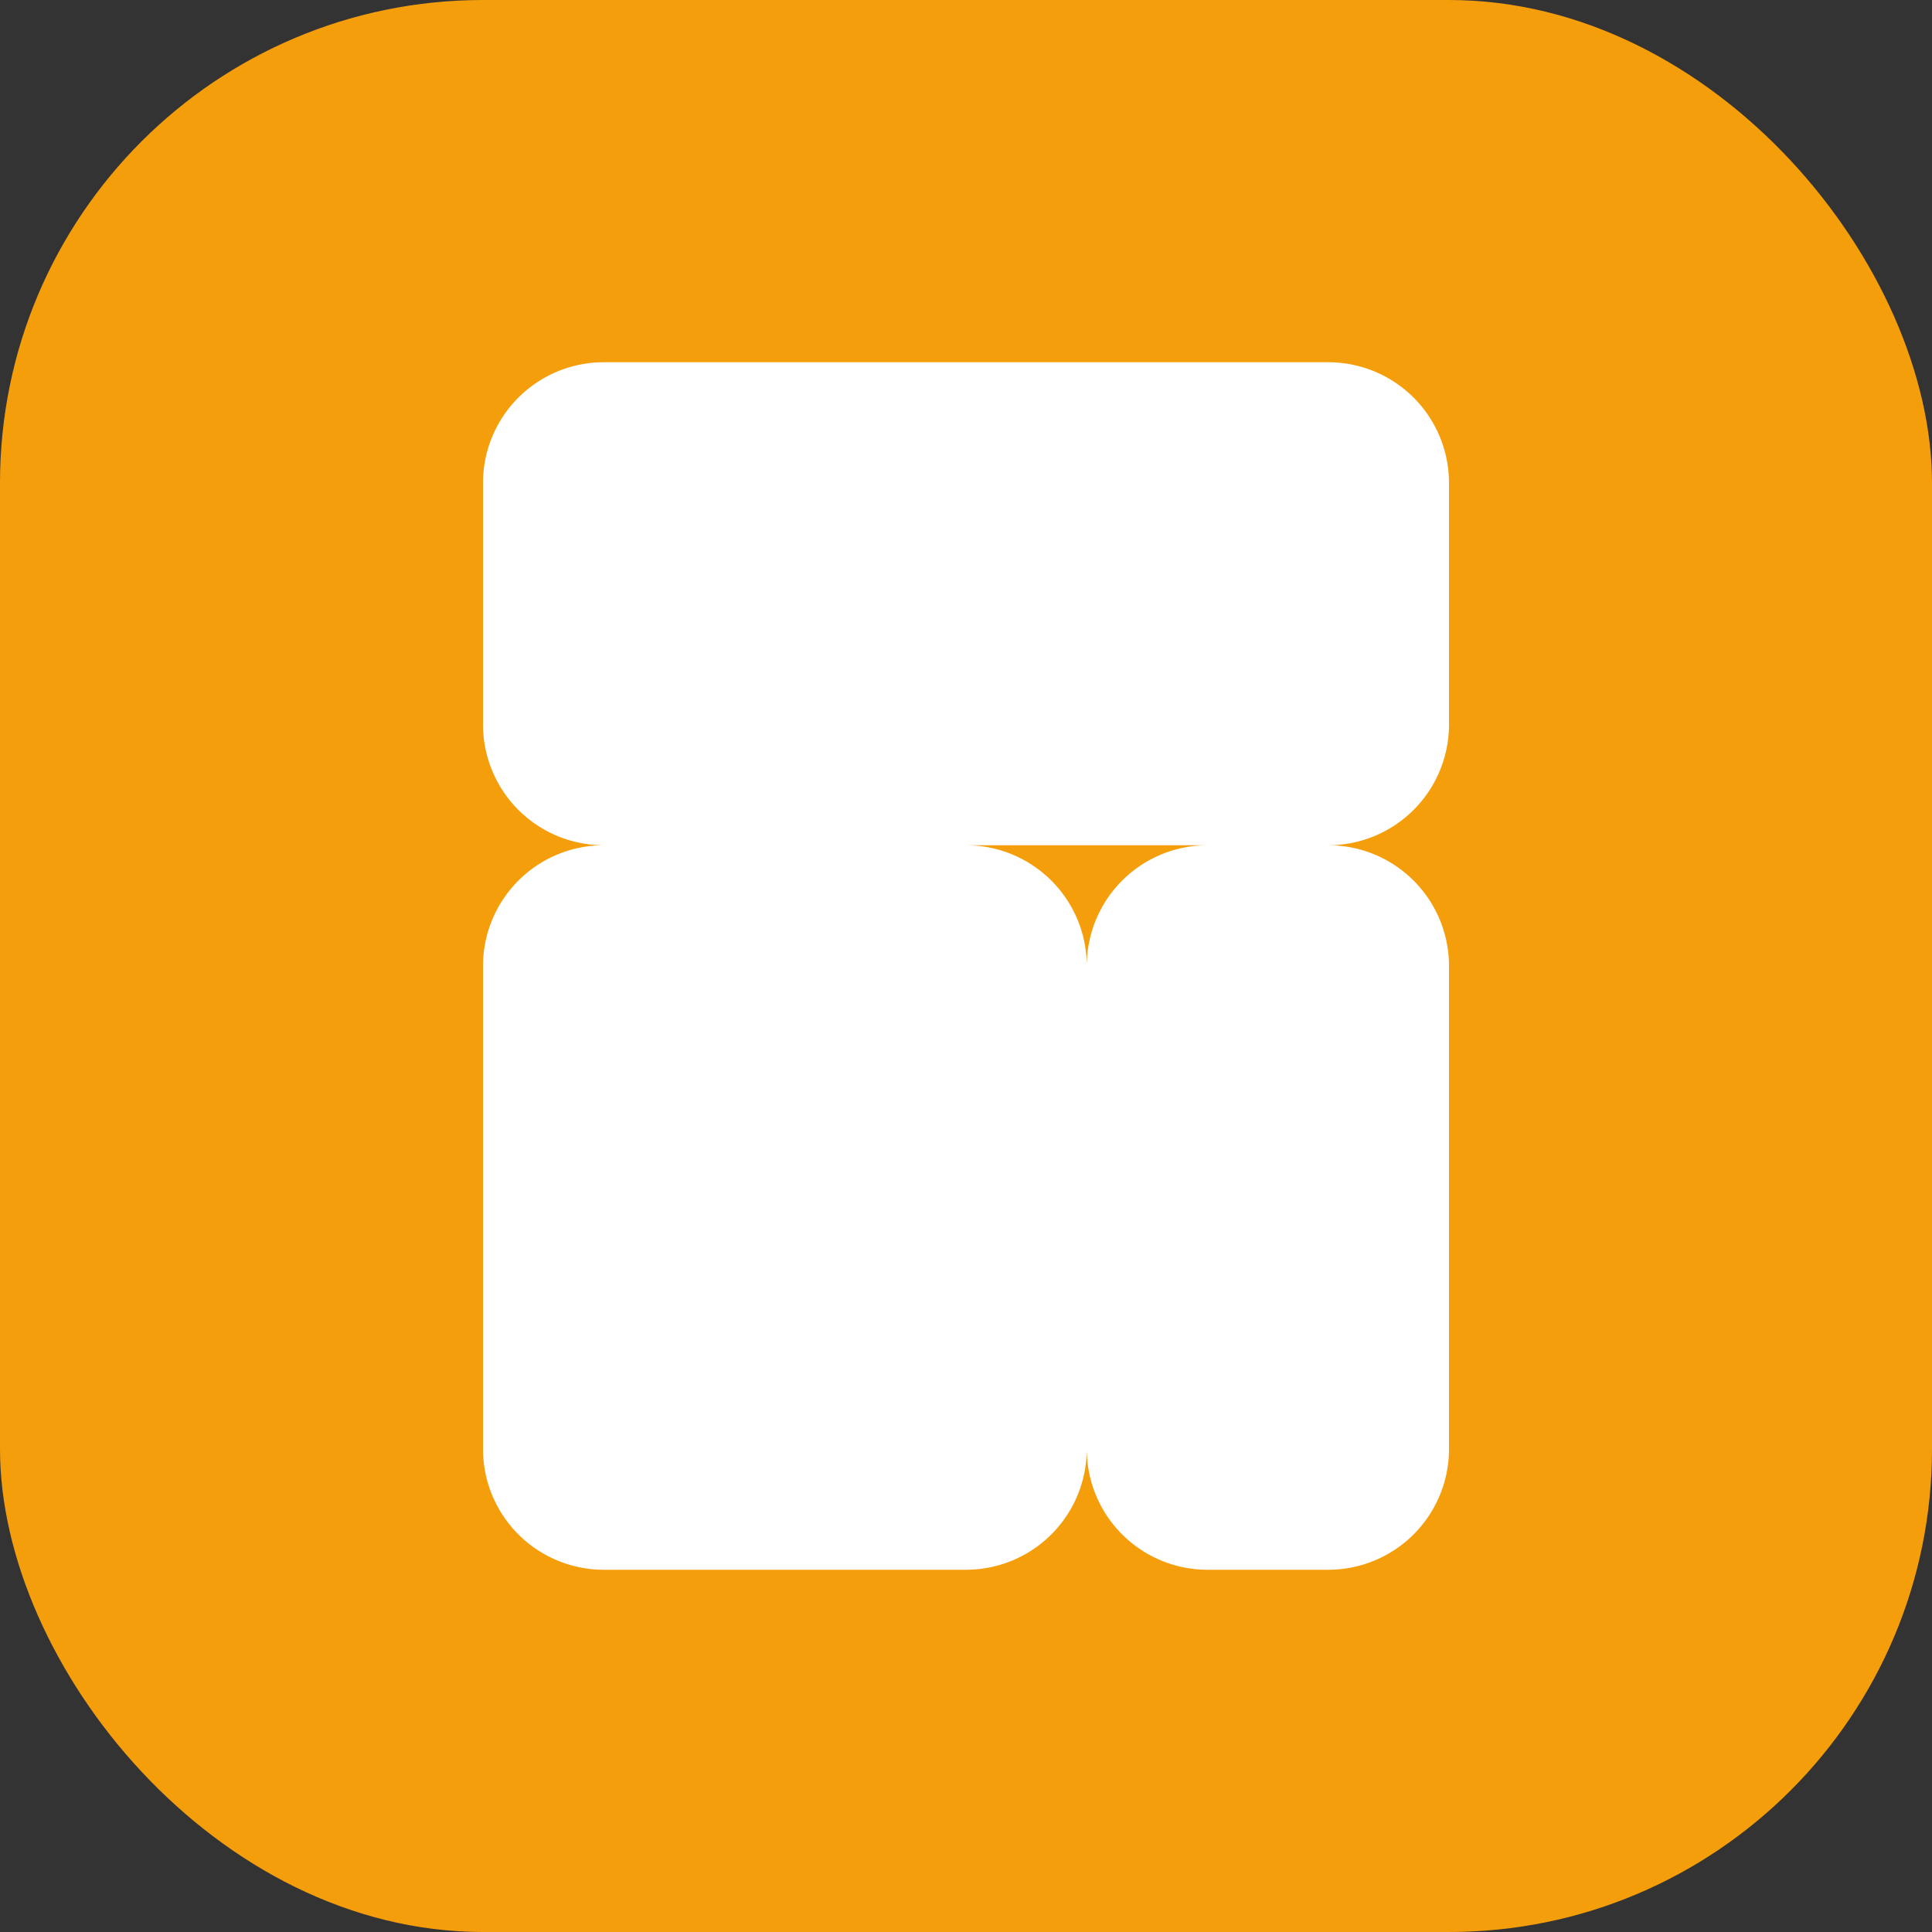
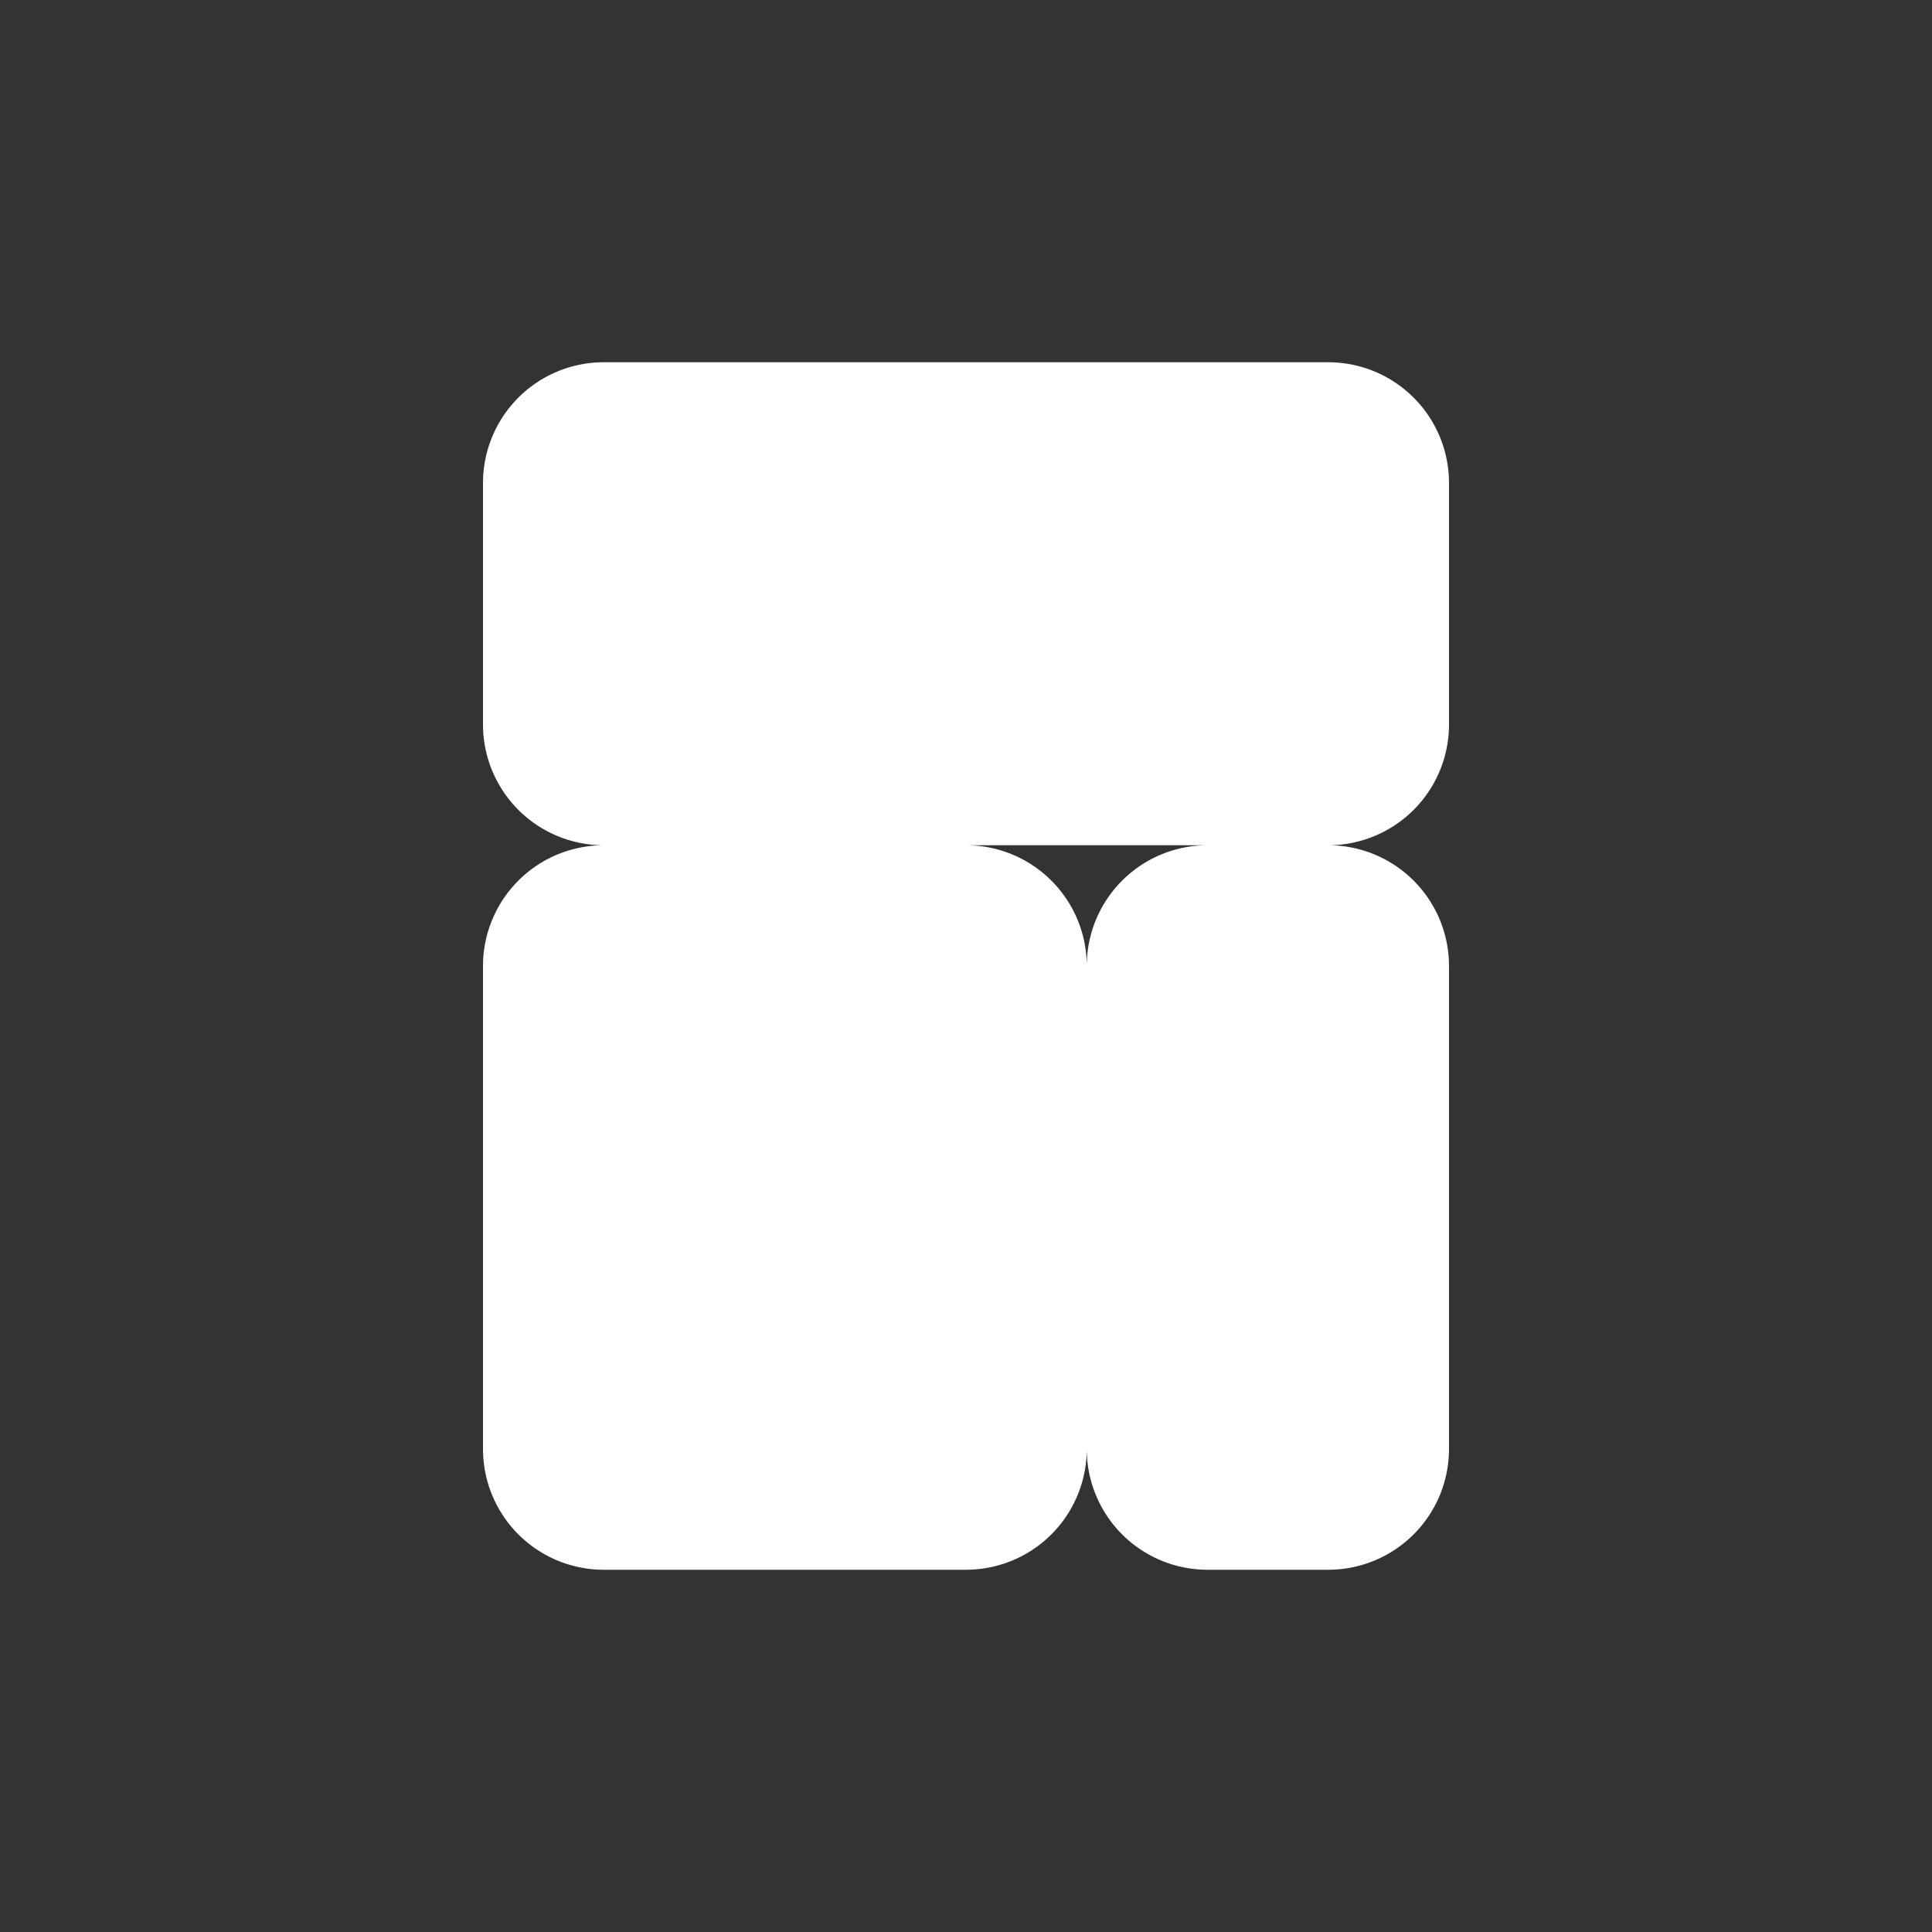
<svg xmlns="http://www.w3.org/2000/svg" width="32" height="32" viewBox="0 0 32 32" fill="none">
  <rect x="0" y="0" width="32" height="32" fill="#333333" stroke="none" />
-   <rect width="32" height="32" rx="8" fill="#F59E0B" />
  <path d="M8 8a2 2 0 012-2h12a2 2 0 012 2v4a2 2 0 01-2 2H10a2 2 0 01-2-2V8zM8 16a2 2 0 012-2h6a2 2 0 012 2v8a2 2 0 01-2 2h-6a2 2 0 01-2-2v-8zM20 14a2 2 0 00-2 2v8a2 2 0 002 2h2a2 2 0 002-2v-8a2 2 0 00-2-2h-2z" fill="white" />
</svg>